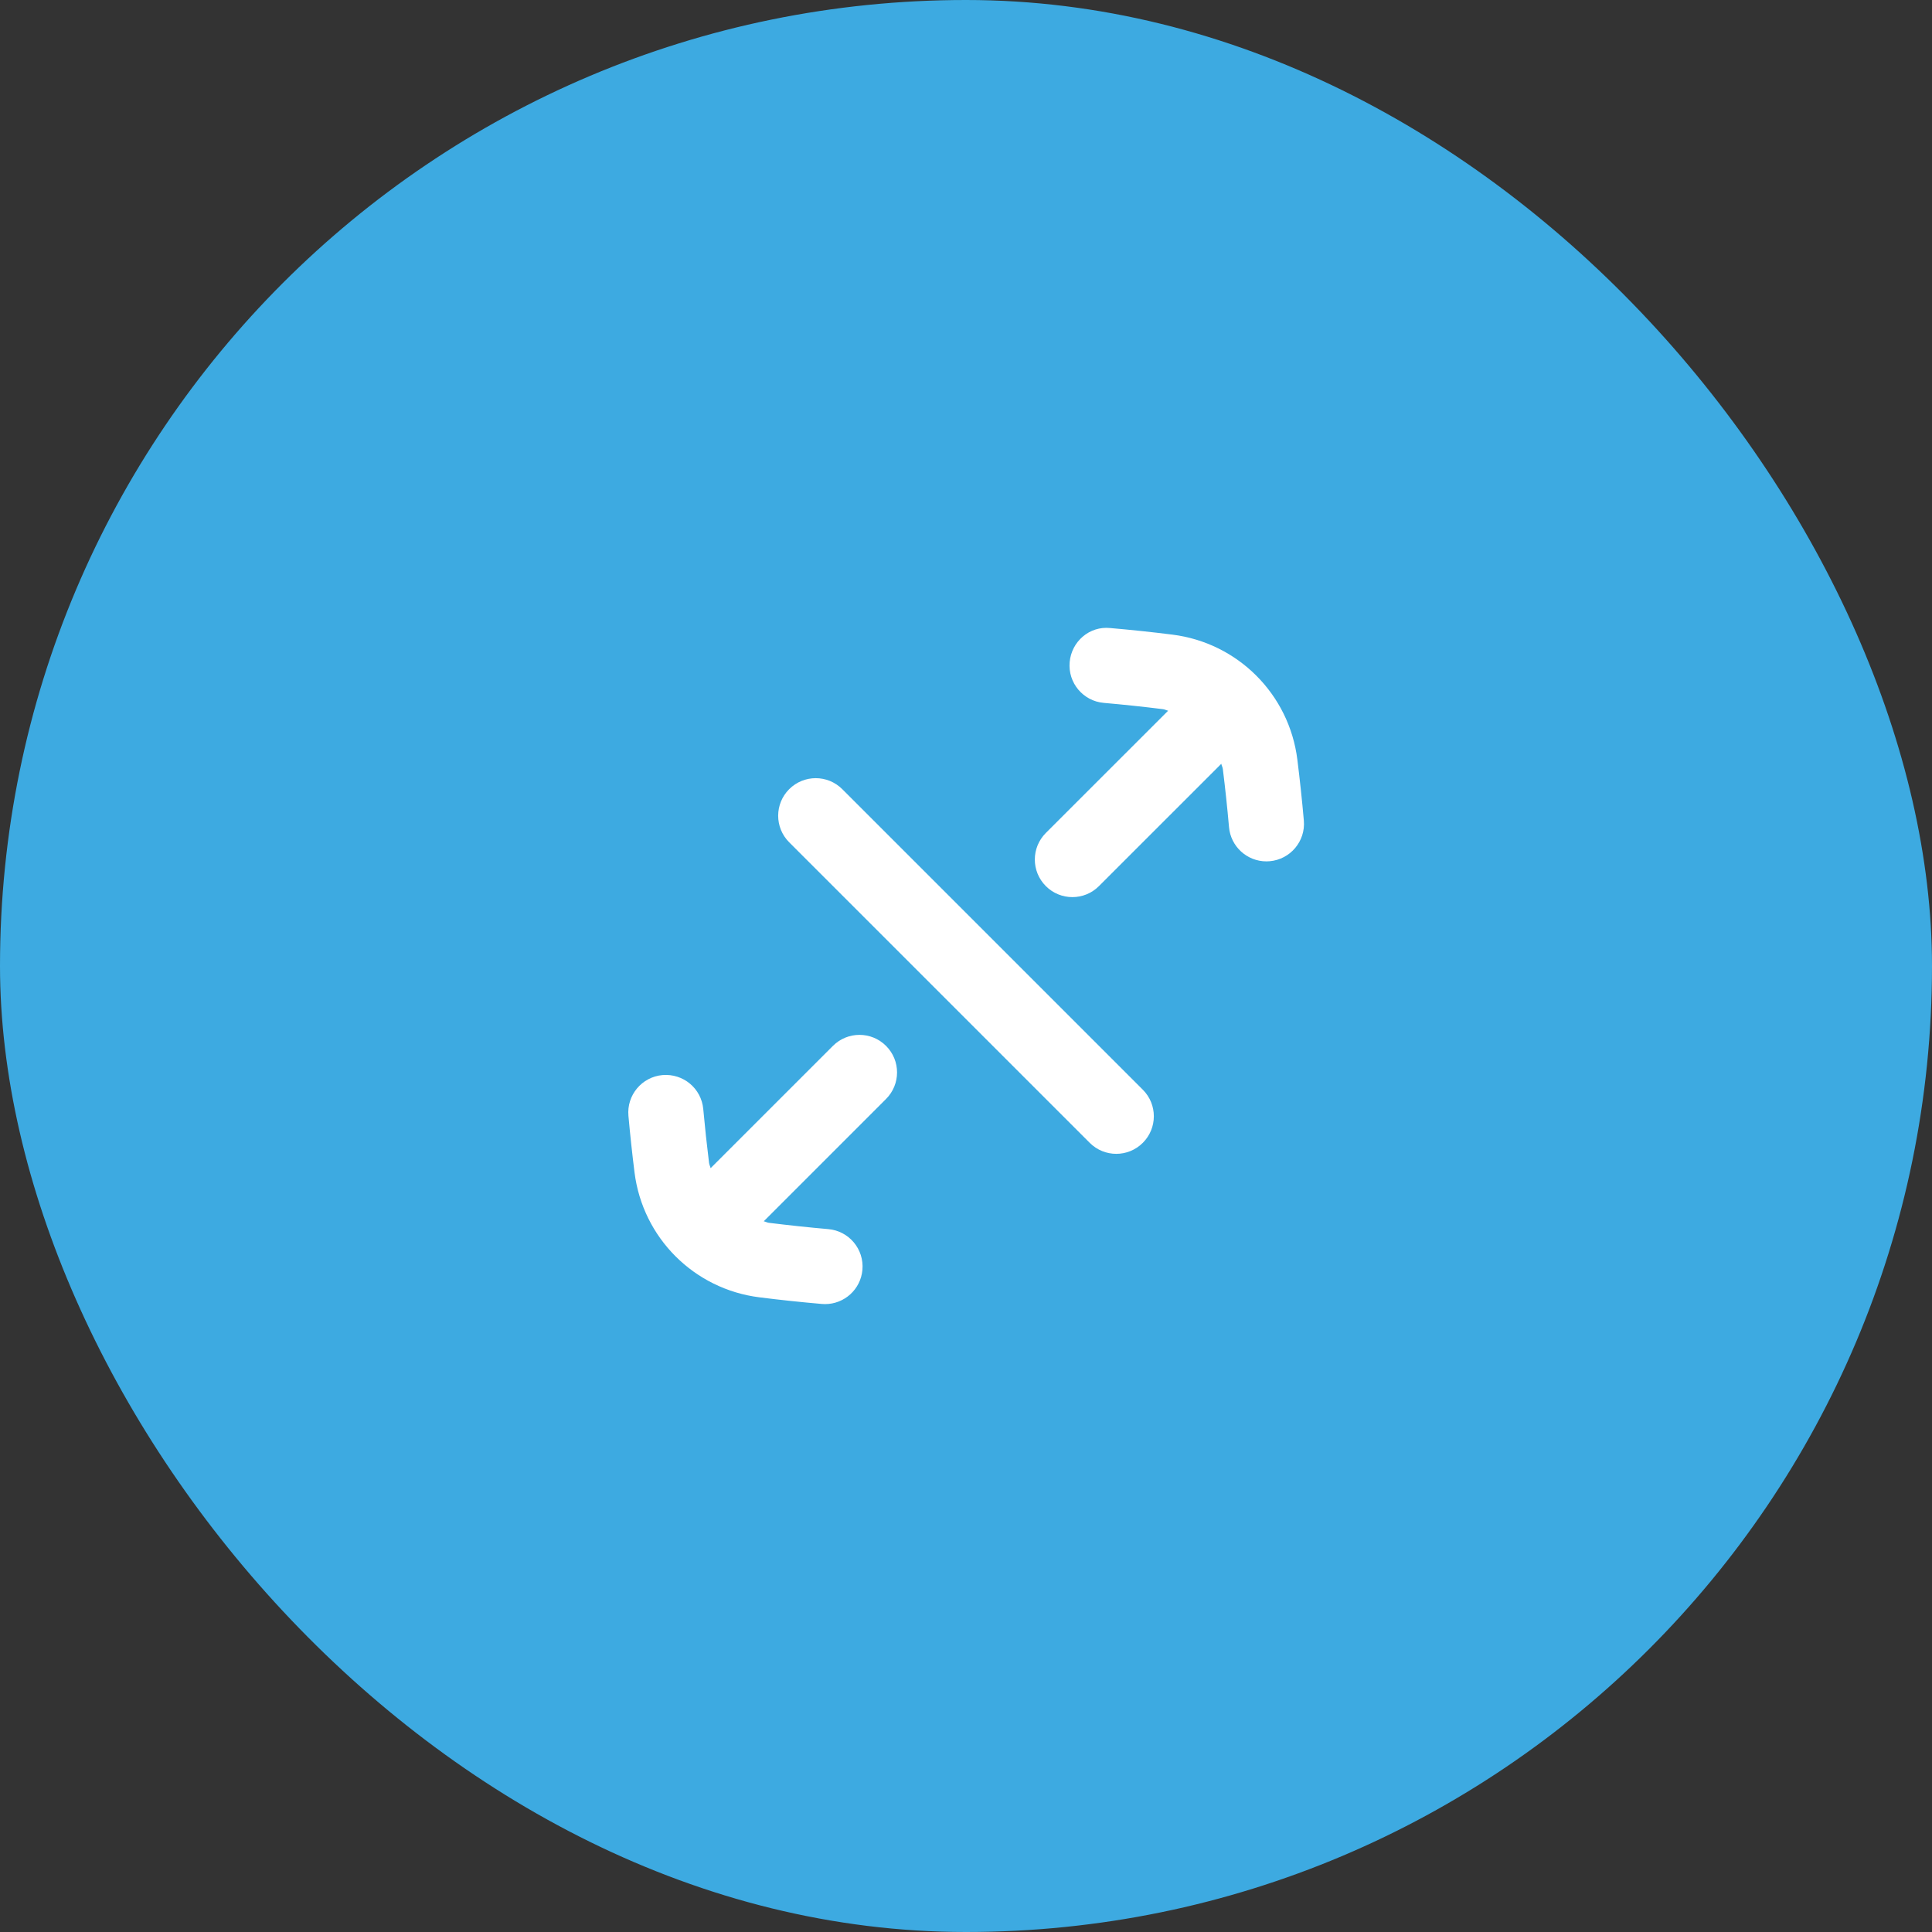
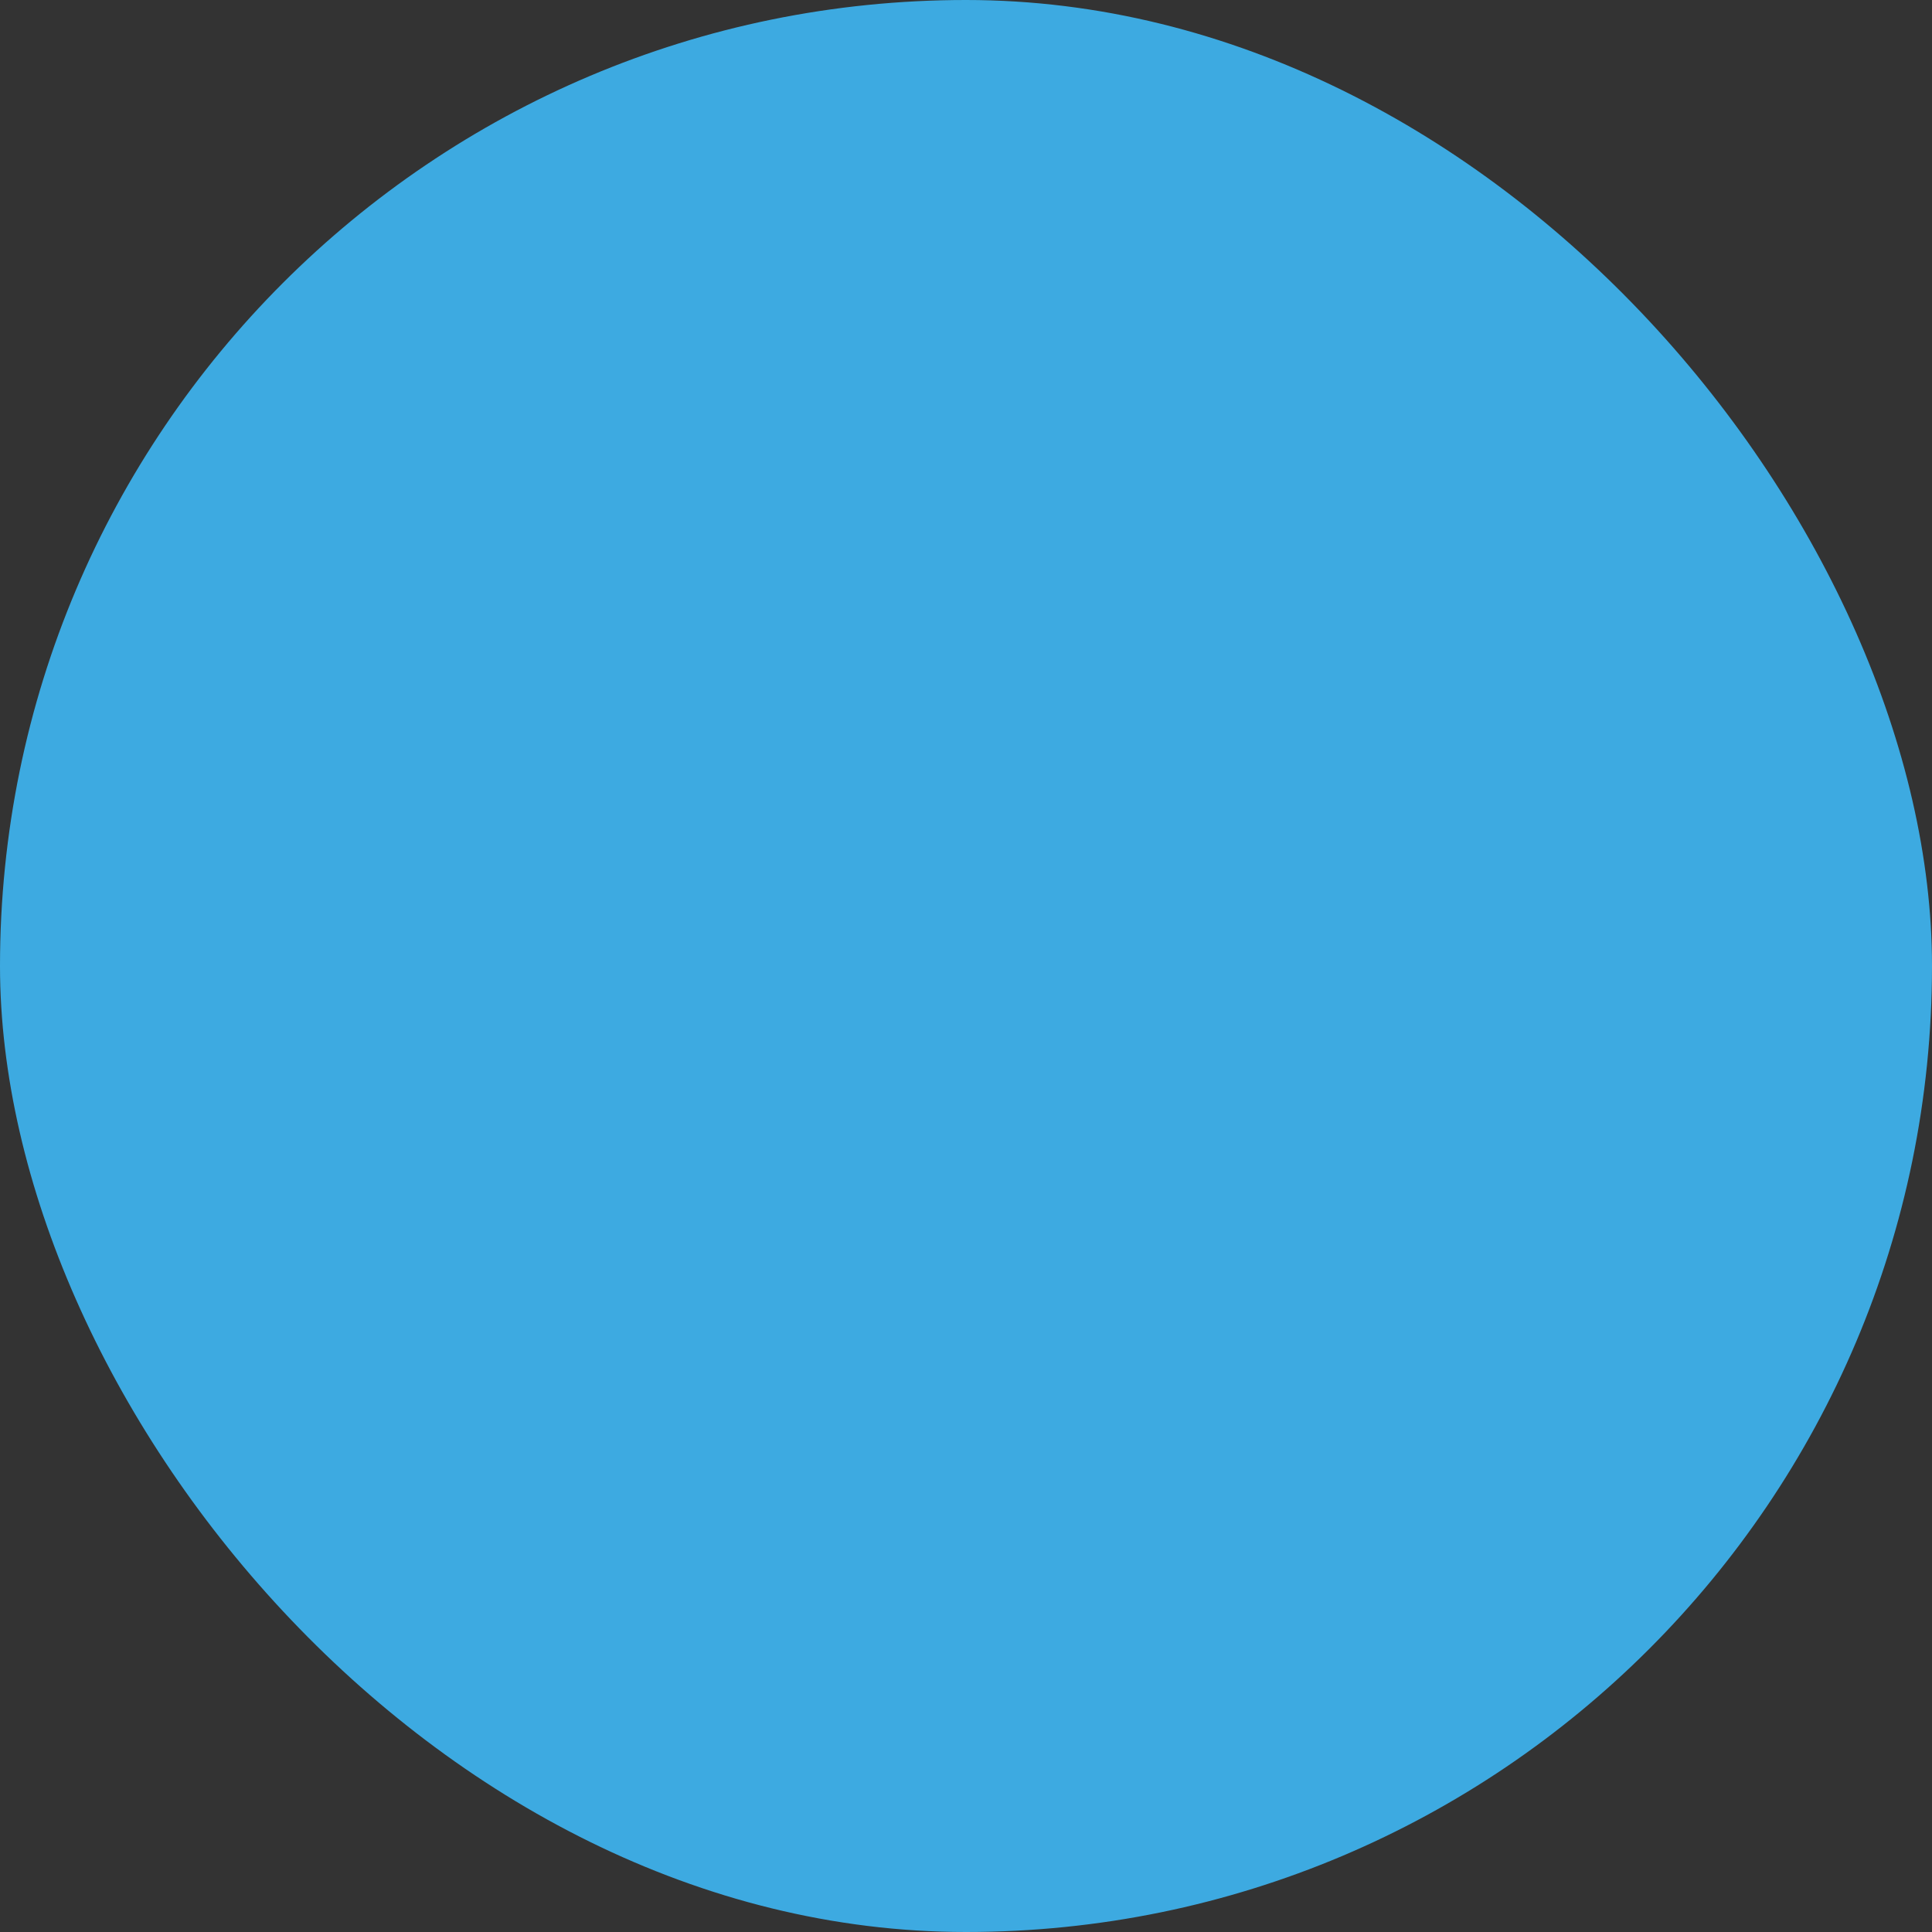
<svg xmlns="http://www.w3.org/2000/svg" width="90" height="90" viewBox="0 0 90 90" fill="none">
  <rect x="0" y="0" width="90" height="90" fill="#333333" stroke="none" />
  <rect width="90" height="90" rx="45" fill="#3DAAE1" />
-   <path d="M56.964 35.821C57.077 36.722 57.172 37.624 57.252 38.528C57.331 39.439 58.095 40.126 58.993 40.126C59.044 40.126 59.096 40.124 59.148 40.119C60.111 40.035 60.823 39.186 60.738 38.224C60.655 37.276 60.554 36.332 60.436 35.387C60.056 32.34 57.661 29.944 54.612 29.563C53.651 29.442 52.688 29.341 51.724 29.257C50.751 29.153 49.912 29.886 49.829 30.848C49.745 31.812 50.457 32.66 51.42 32.743C52.339 32.824 53.26 32.921 54.176 33.036C54.262 33.046 54.333 33.09 54.416 33.108L48.719 38.803C48.035 39.487 48.035 40.594 48.719 41.278C49.06 41.62 49.508 41.791 49.956 41.791C50.404 41.791 50.852 41.62 51.193 41.278L56.892 35.581C56.909 35.664 56.953 35.736 56.964 35.821ZM41.275 48.721C40.592 48.037 39.484 48.037 38.801 48.721L33.103 54.418C33.086 54.334 33.042 54.263 33.031 54.177C32.927 53.342 32.837 52.504 32.761 51.667C32.673 50.705 31.832 49.999 30.86 50.081C29.898 50.168 29.188 51.019 29.275 51.981C29.354 52.86 29.449 53.738 29.558 54.611C29.939 57.662 32.334 60.056 35.383 60.435C36.347 60.557 37.314 60.659 38.281 60.743C38.332 60.748 38.384 60.75 38.434 60.75C39.332 60.75 40.097 60.063 40.175 59.152C40.259 58.188 39.547 57.34 38.583 57.257C37.661 57.176 36.739 57.077 35.816 56.963C35.732 56.952 35.661 56.908 35.578 56.892L41.275 51.195C41.959 50.511 41.959 49.404 41.275 48.721ZM52 53.75C52.448 53.75 52.895 53.579 53.237 53.237C53.921 52.554 53.921 51.446 53.237 50.763L39.237 36.763C38.554 36.079 37.446 36.079 36.763 36.763C36.079 37.446 36.079 38.553 36.763 39.237L50.763 53.237C51.105 53.579 51.552 53.75 52 53.75Z" fill="white" />
</svg>